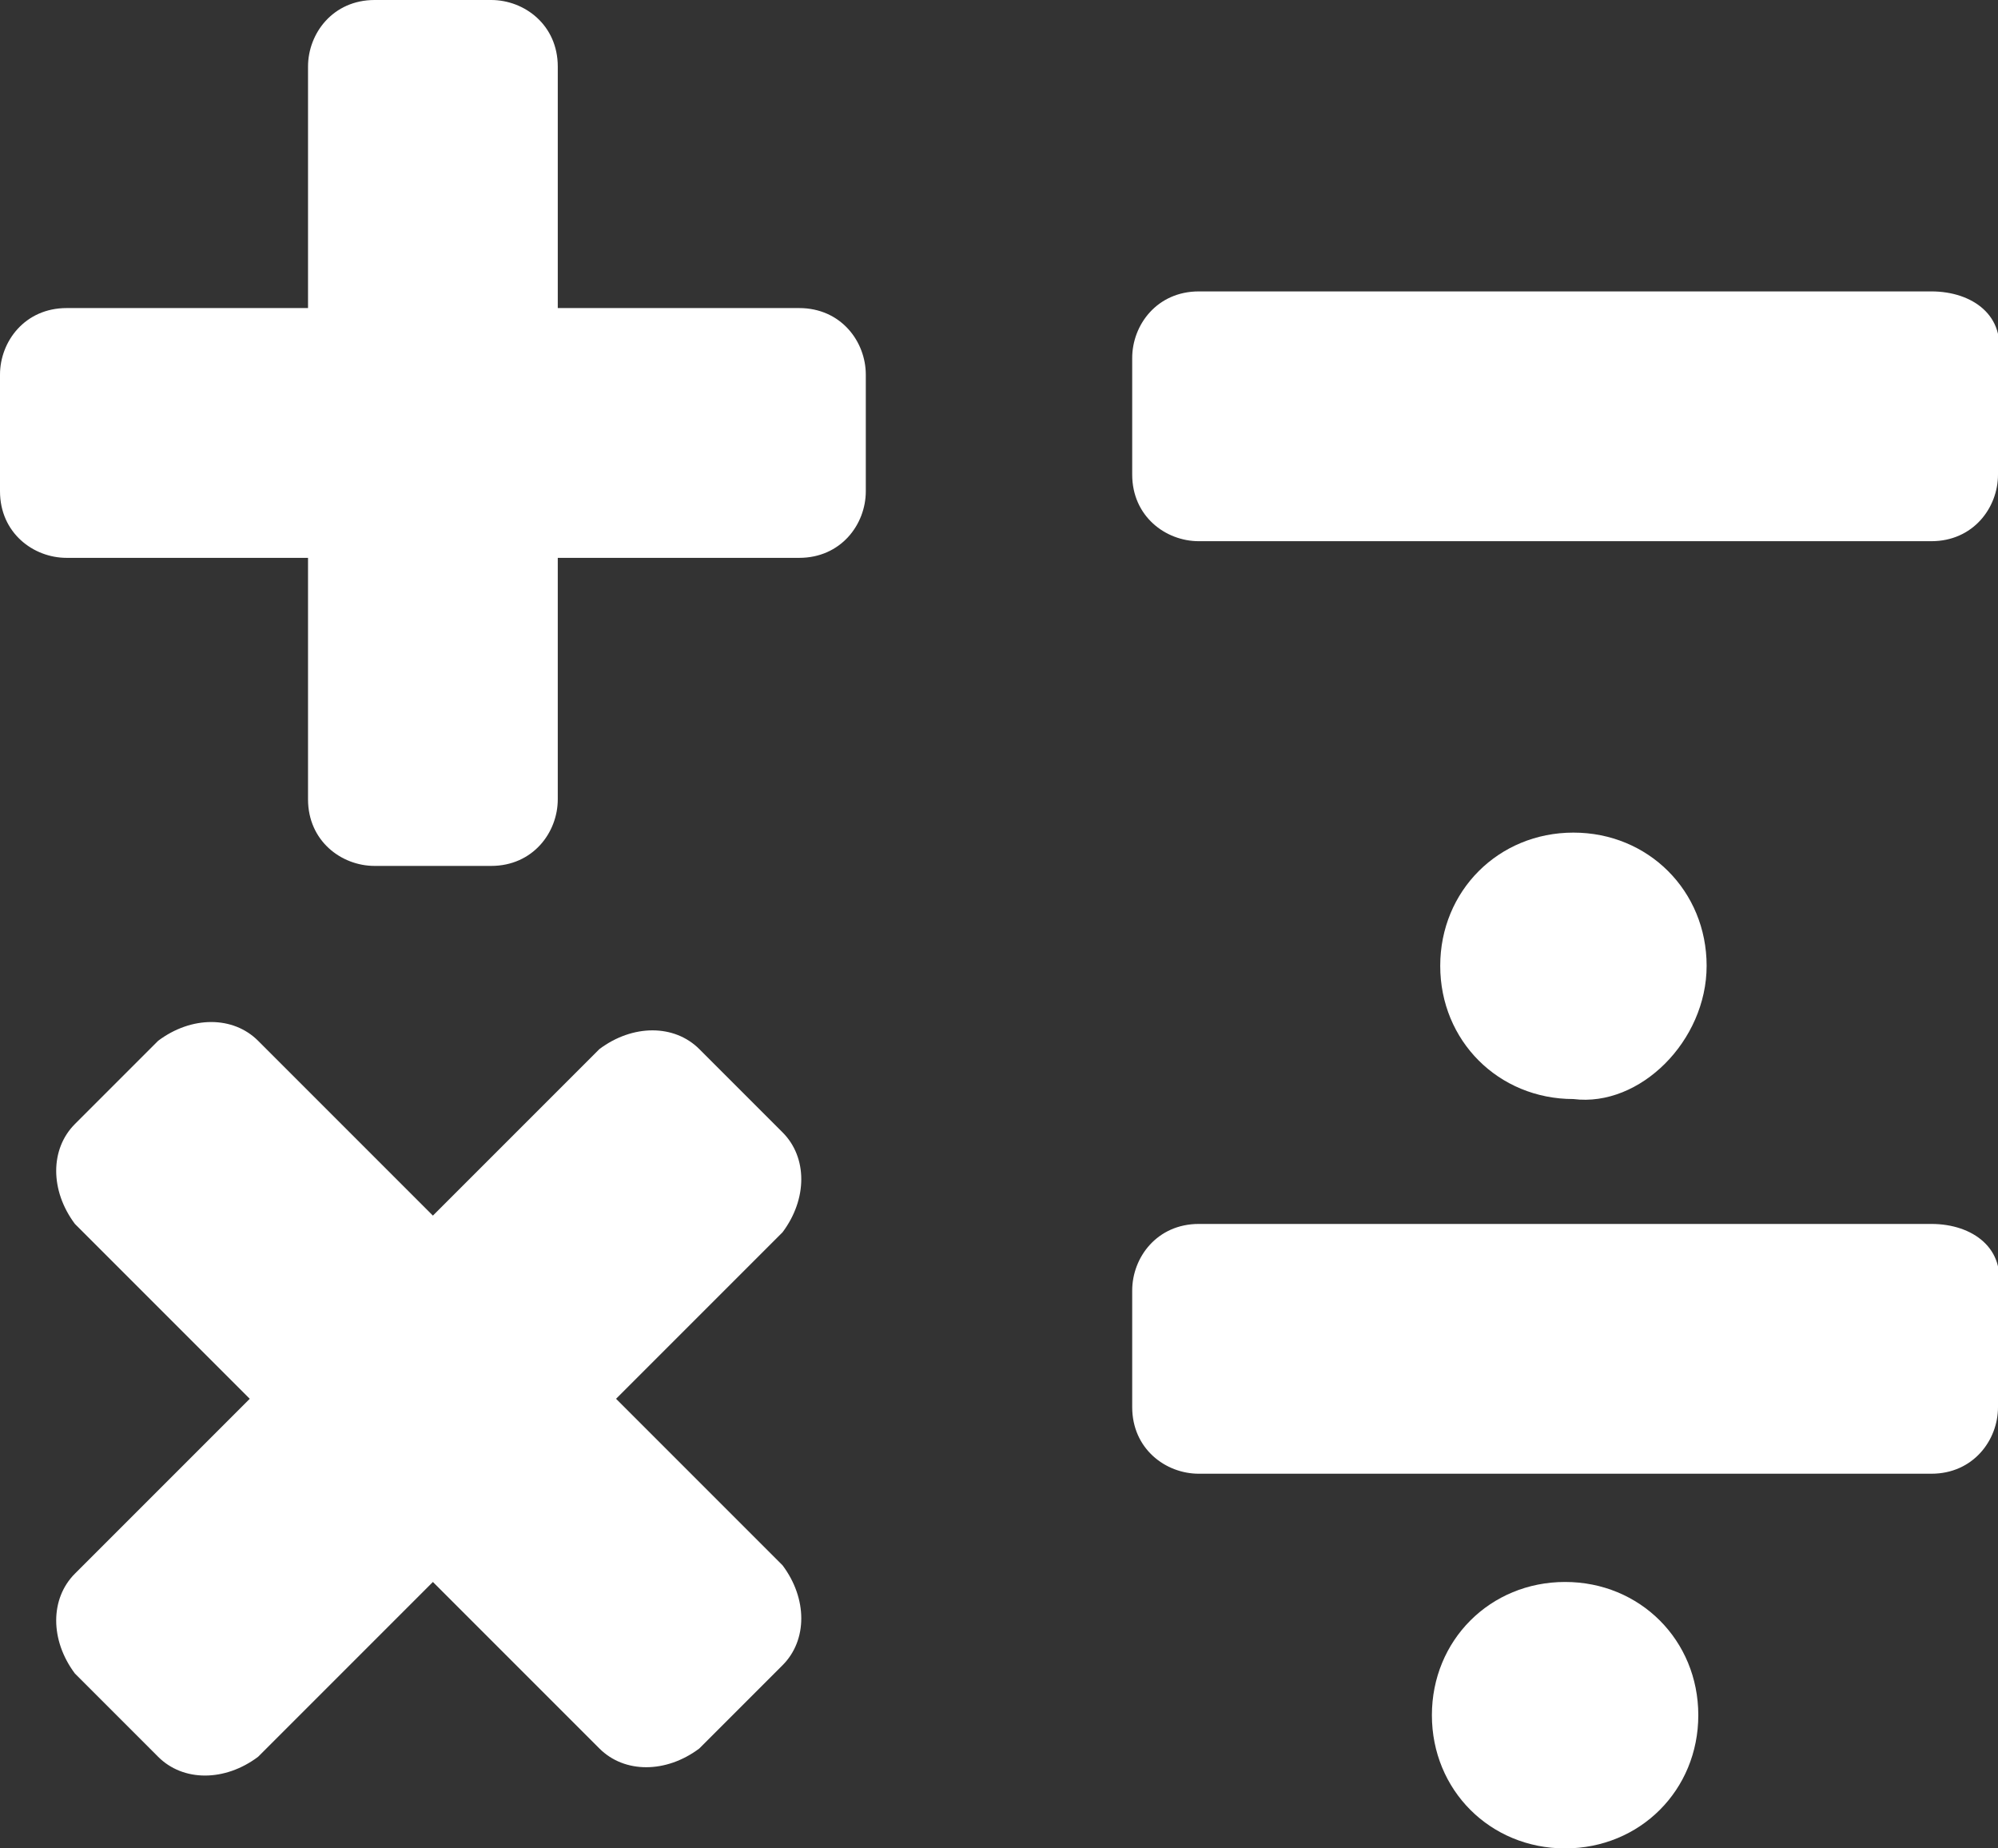
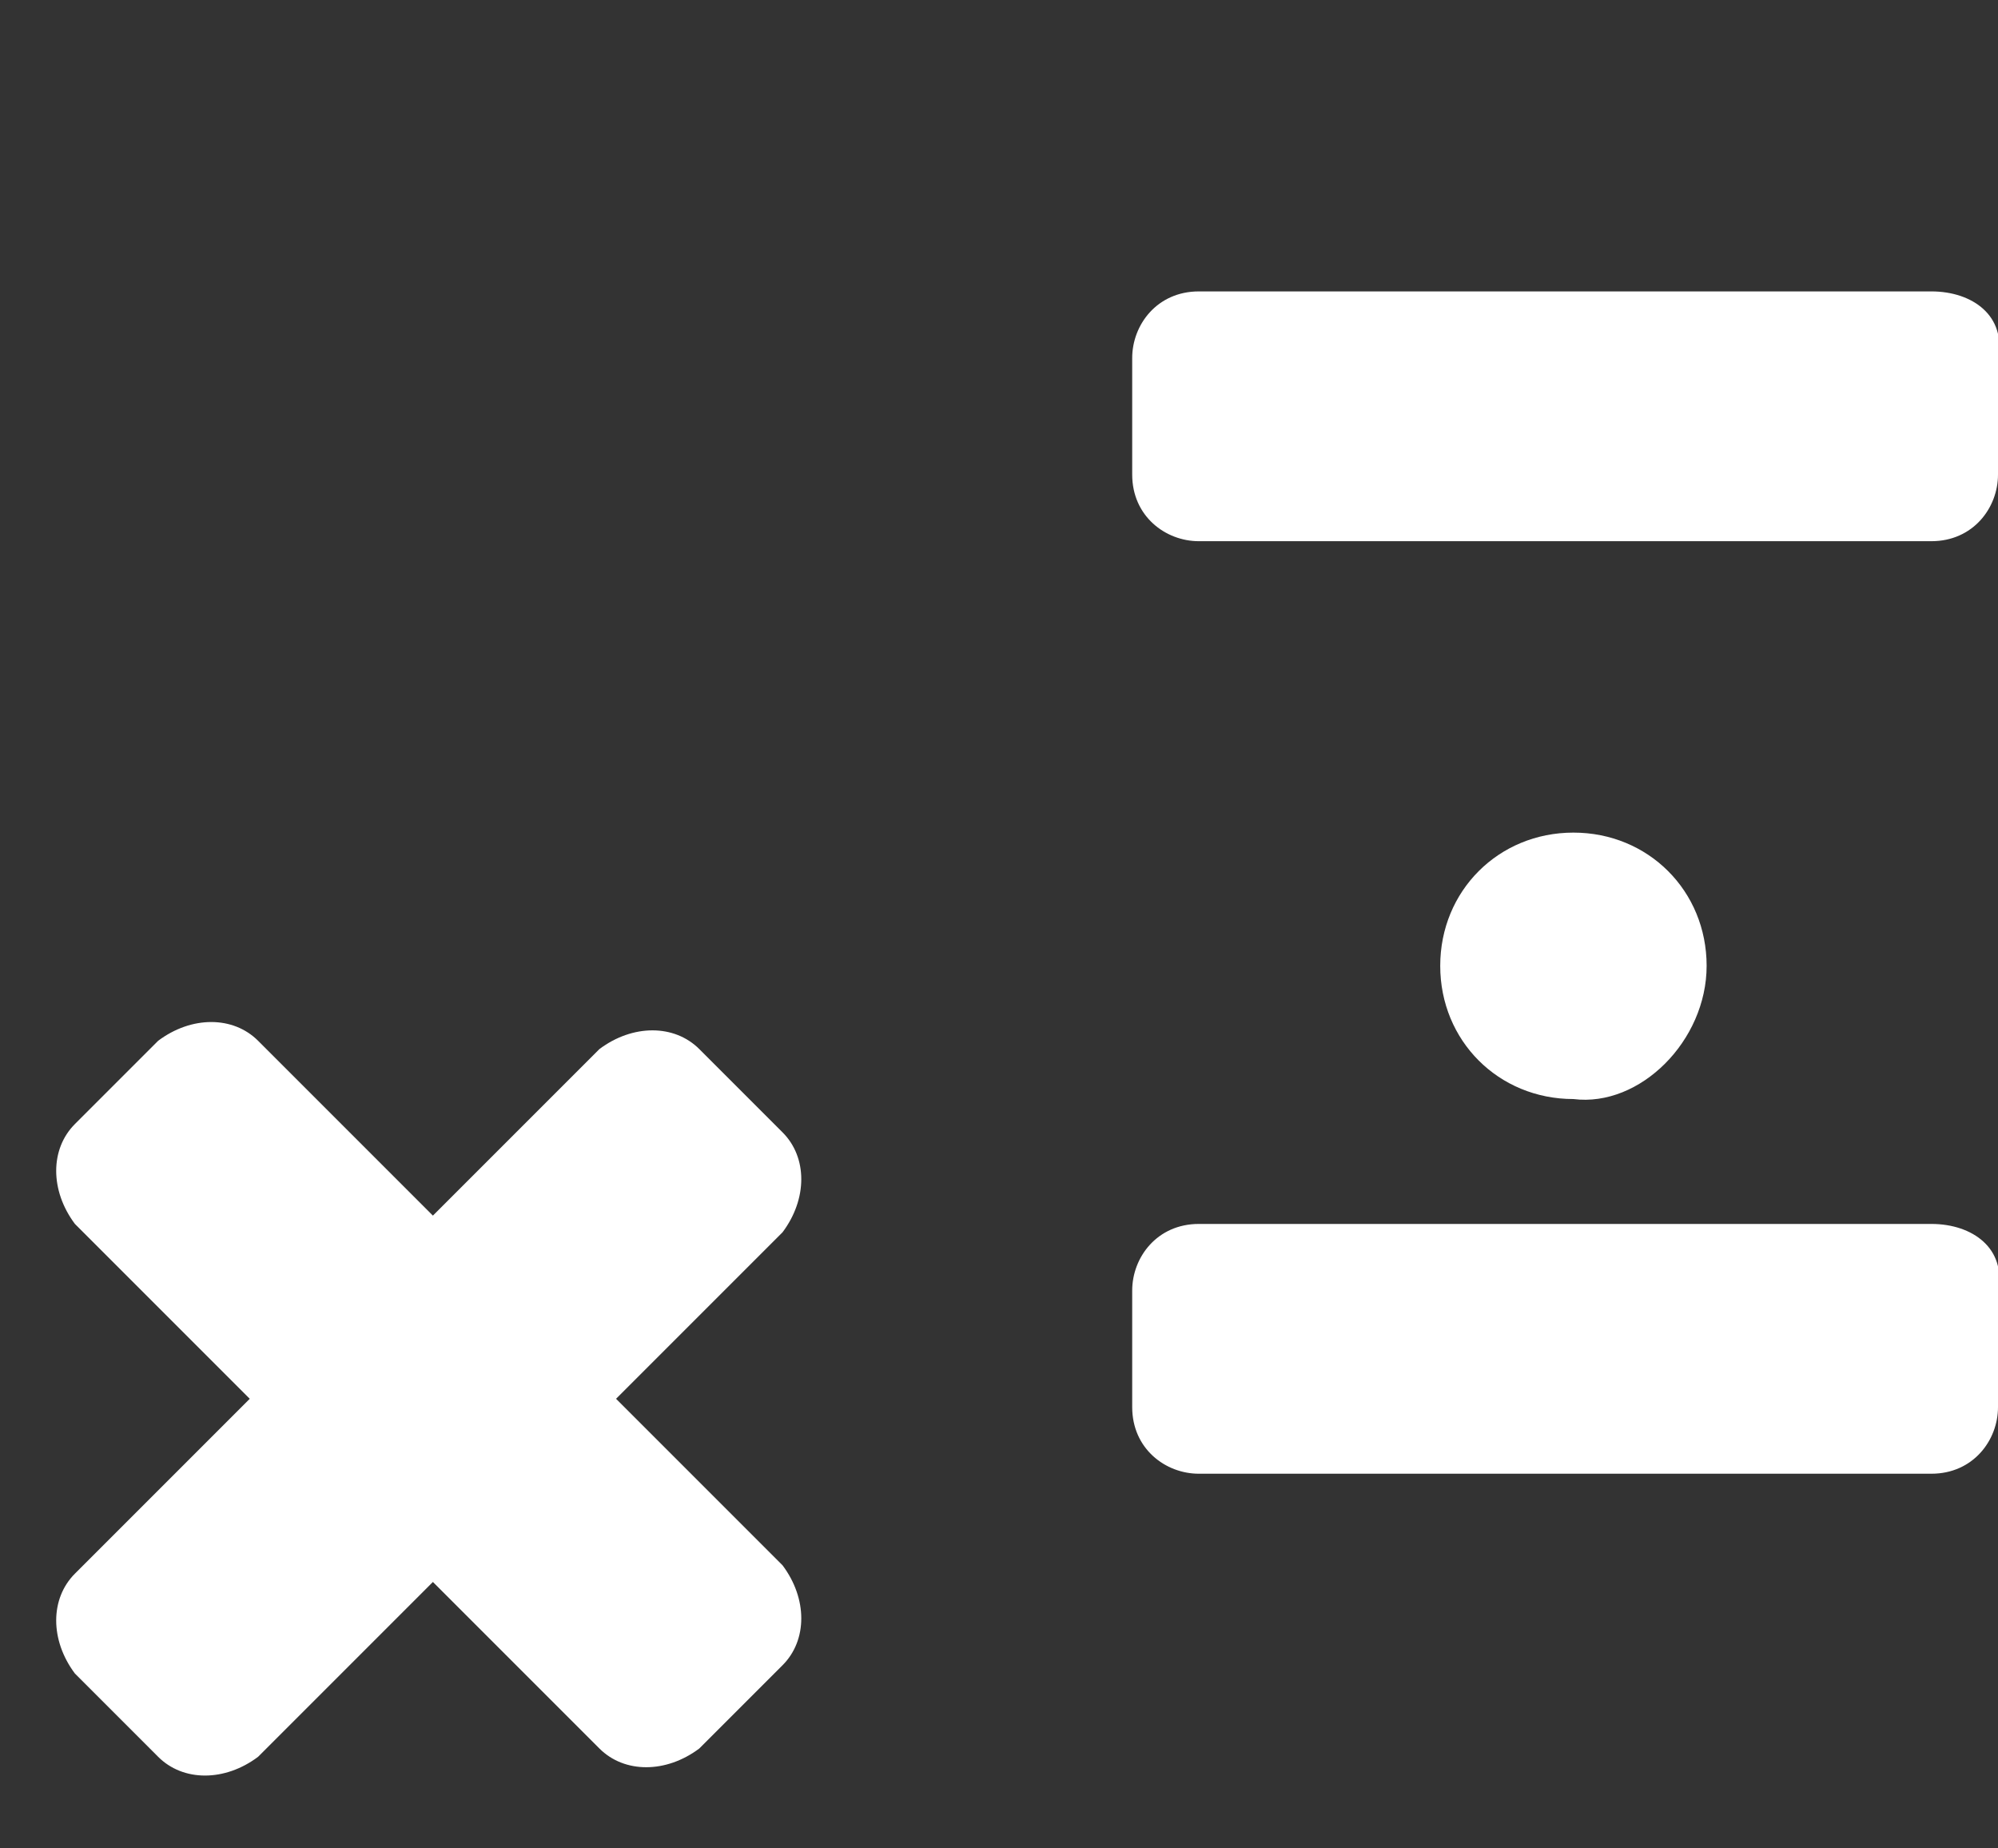
<svg xmlns="http://www.w3.org/2000/svg" version="1.1" id="a" x="0px" y="0px" viewBox="0 0 24 22.2" style="enable-background:new 0 0 24 22.2;" xml:space="preserve">
  <rect x="0" y="0" width="24" height="22.2" fill="#333333" stroke="none" />
  <style type="text/css">
	.st0{fill:#FFFFFF;}
</style>
-   <path class="st0" d="M9.6,3.7H6.7V0.8C6.7,0.3,6.3,0,5.9,0H4.5C4,0,3.7,0.4,3.7,0.8v2.9H0.8C0.3,3.7,0,4.1,0,4.5v1.4  c0,0.5,0.4,0.8,0.8,0.8h2.9v2.9c0,0.5,0.4,0.8,0.8,0.8h1.4c0.5,0,0.8-0.4,0.8-0.8V6.7h2.9c0.5,0,0.8-0.4,0.8-0.8V4.5  C10.4,4.1,10.1,3.7,9.6,3.7z" />
  <path class="st0" d="M9.4,13.6l-1-1c-0.3-0.3-0.8-0.3-1.2,0l-2,2l-2.1-2.1c-0.3-0.3-0.8-0.3-1.2,0l-1,1c-0.3,0.3-0.3,0.8,0,1.2  L3,16.8l-2.1,2.1c-0.3,0.3-0.3,0.8,0,1.2l1,1c0.3,0.3,0.8,0.3,1.2,0L5.2,19l2,2c0.3,0.3,0.8,0.3,1.2,0l1-1c0.3-0.3,0.3-0.8,0-1.2  l-2-2l2-2C9.7,14.4,9.7,13.9,9.4,13.6z" />
  <path class="st0" d="M23.2,3.5h-8.8c-0.5,0-0.8,0.4-0.8,0.8v1.4c0,0.5,0.4,0.8,0.8,0.8h8.8c0.5,0,0.8-0.4,0.8-0.8V4.3  C24.1,3.8,23.7,3.5,23.2,3.5z" />
  <path class="st0" d="M23.2,14.7h-8.8c-0.5,0-0.8,0.4-0.8,0.8v1.4c0,0.5,0.4,0.8,0.8,0.8h8.8c0.5,0,0.8-0.4,0.8-0.8v-1.4  C24.1,15,23.7,14.7,23.2,14.7z" />
  <path class="st0" d="M20.5,11.6c0-0.9-0.7-1.6-1.6-1.6s-1.6,0.7-1.6,1.6s0.7,1.6,1.6,1.6C19.7,13.3,20.5,12.5,20.5,11.6z" />
-   <path class="st0" d="M18.8,19c-0.9,0-1.6,0.7-1.6,1.6s0.7,1.6,1.6,1.6s1.6-0.7,1.6-1.6S19.7,19,18.8,19z" />
</svg>